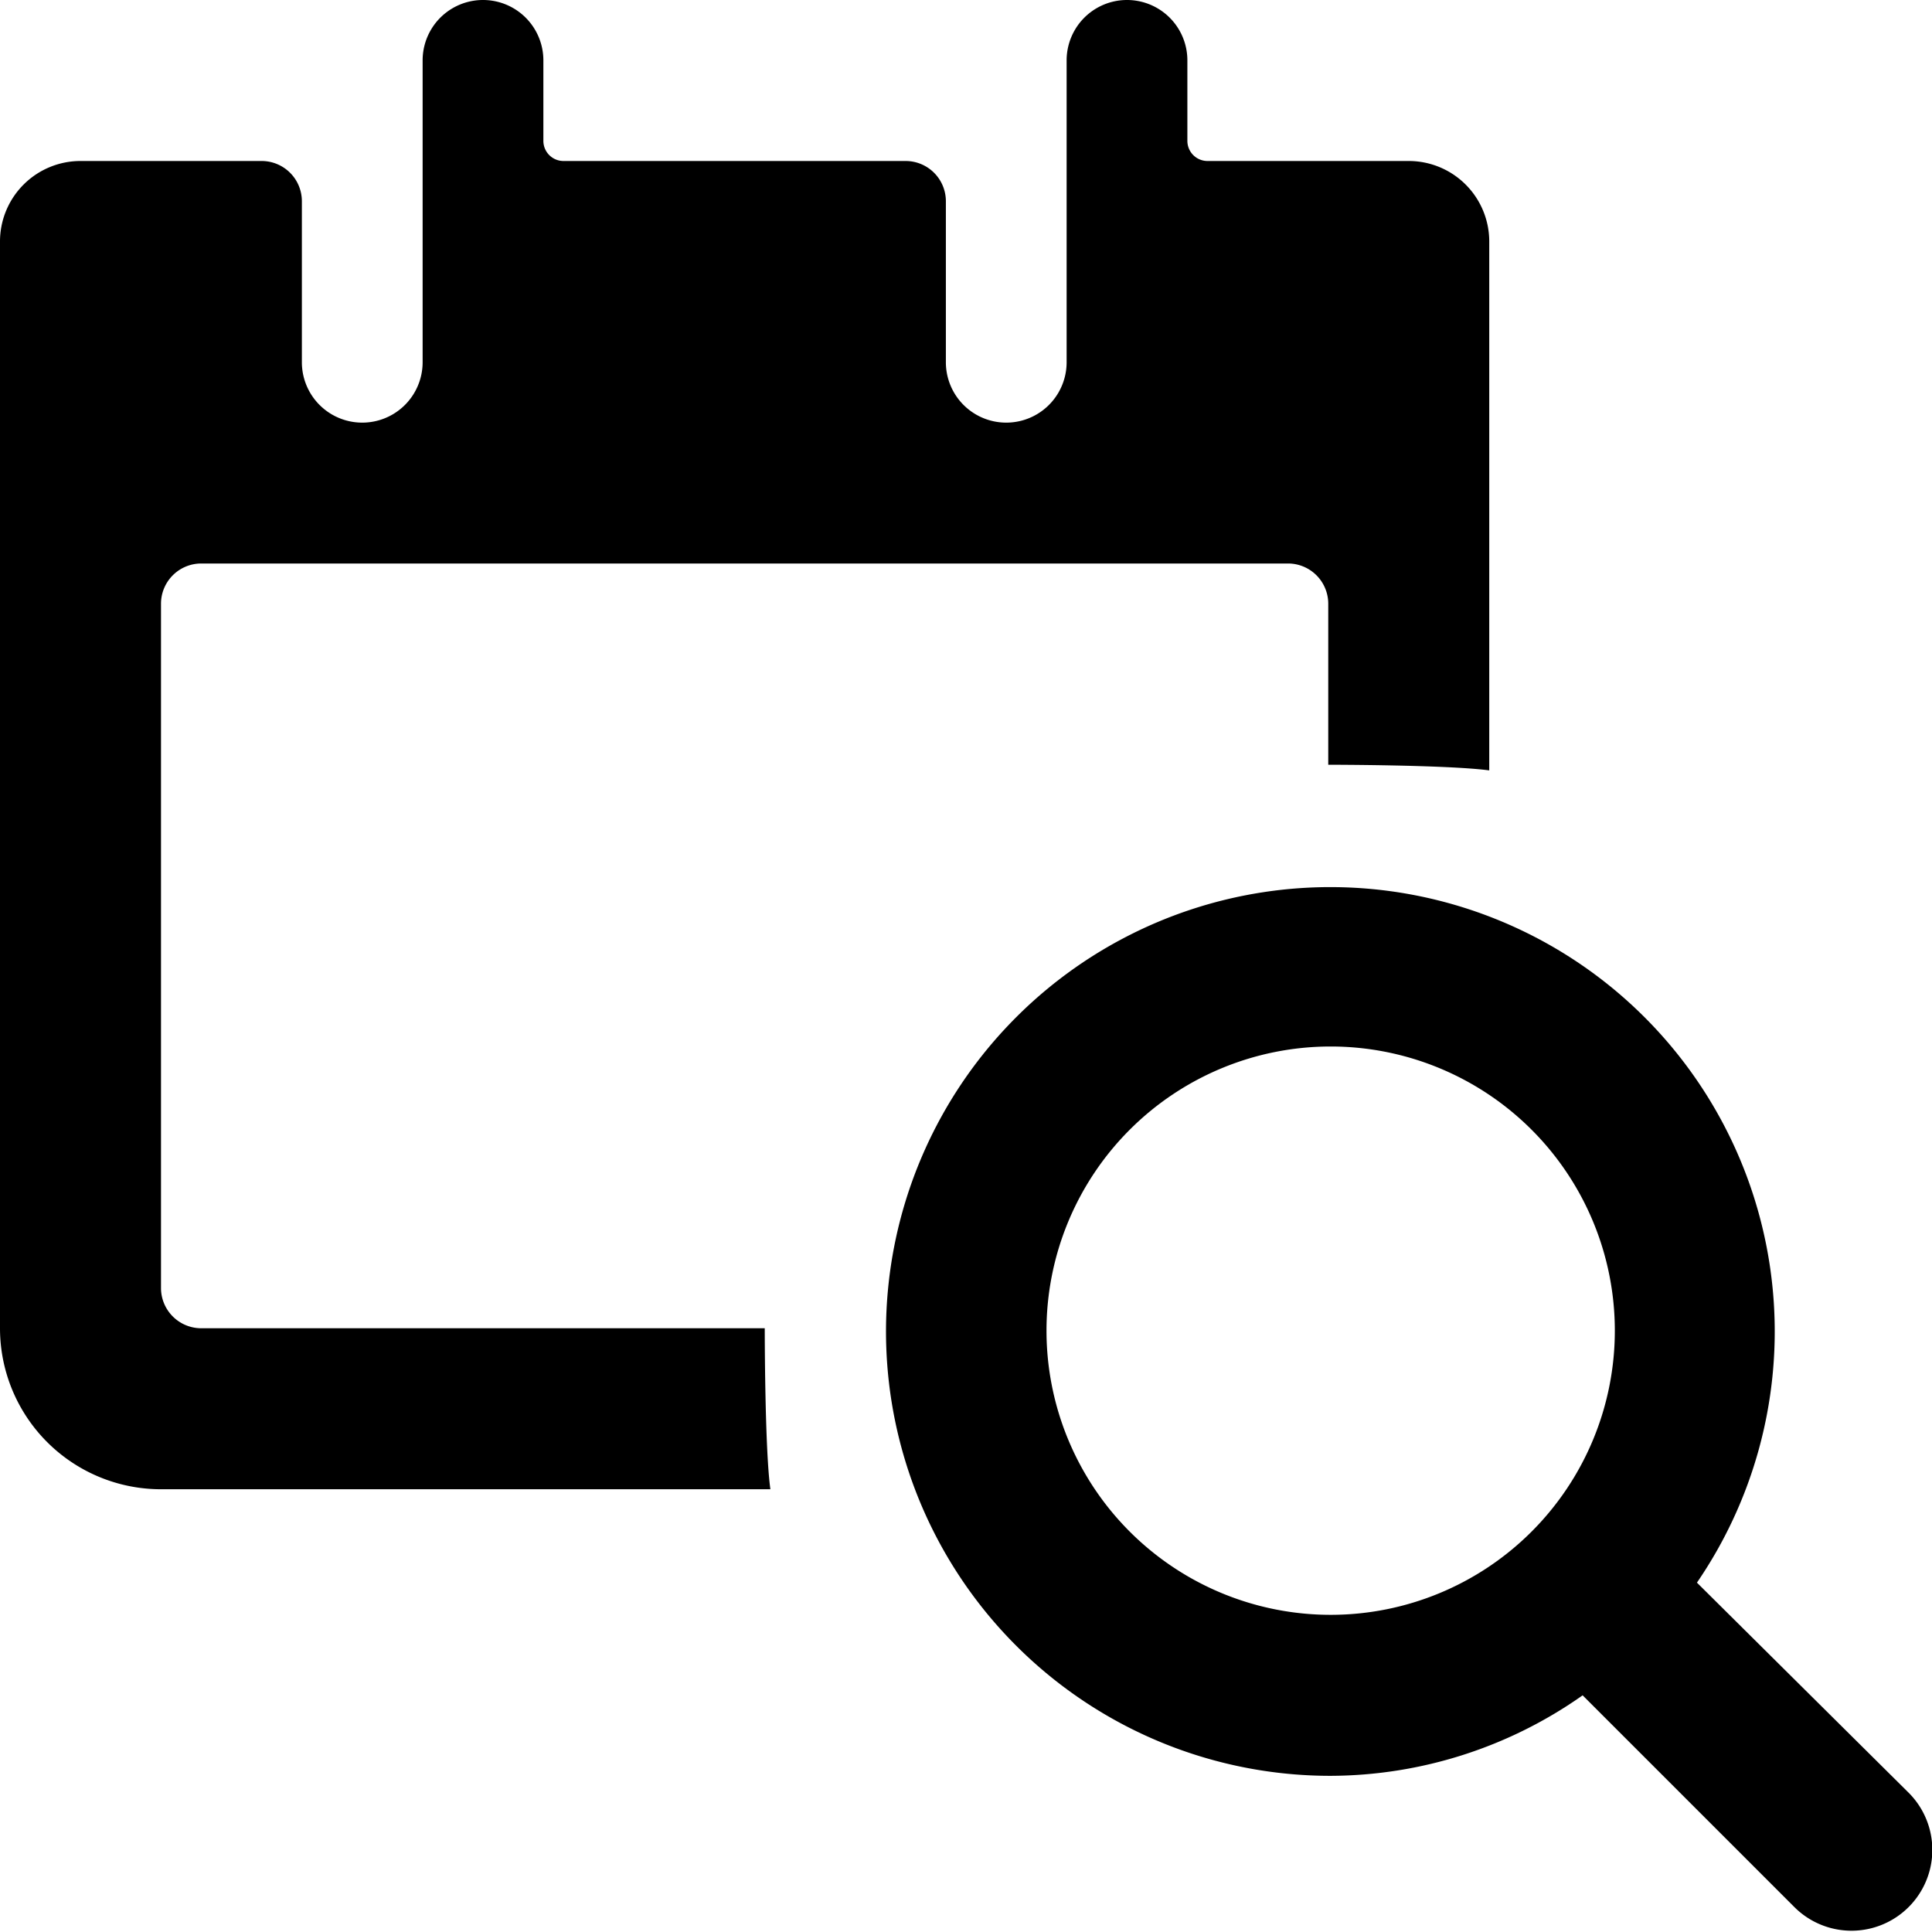
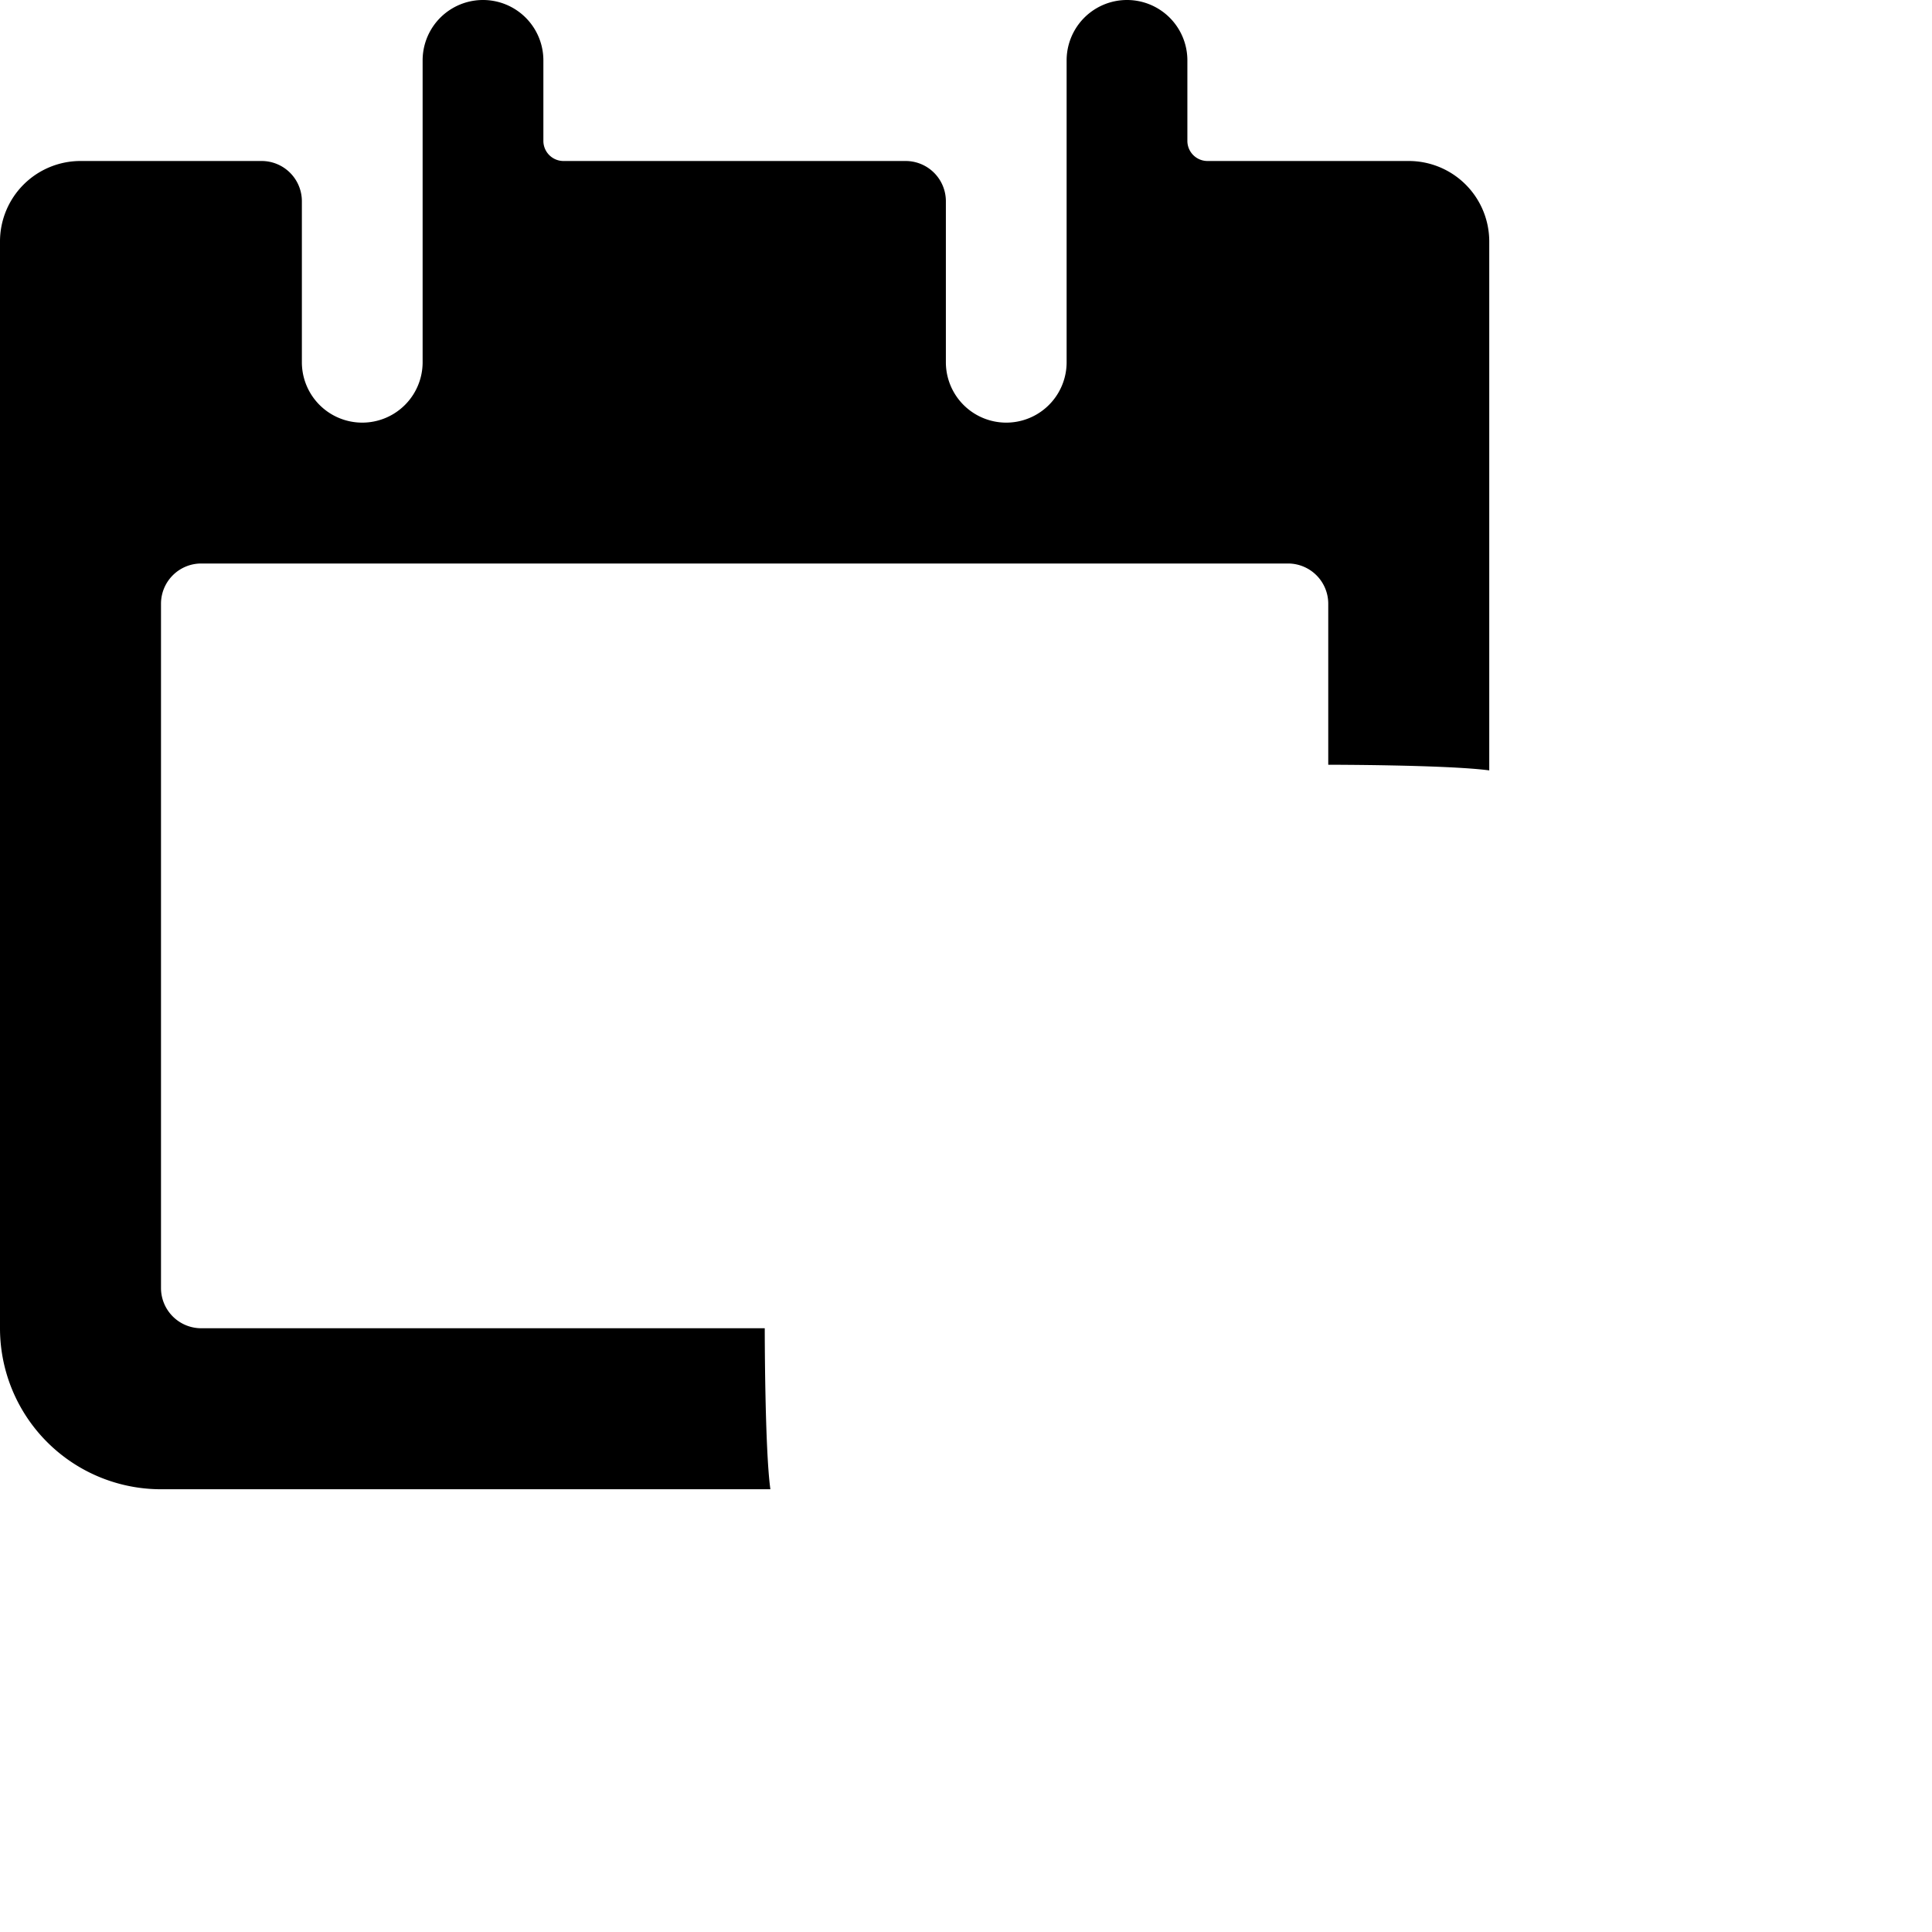
<svg xmlns="http://www.w3.org/2000/svg" viewBox="0 0 24 24">
  <g>
-     <path d="M9.5 16.5h-7A0.5 0.5 0 0 1 2 16V7.5a0.5 0.5 0 0 1 0.5 -0.5H16a0.5 0.5 0 0 1 0.5 0.5v2s1.47 0 2 0.07V3a1 1 0 0 0 -1 -1H15a0.25 0.25 0 0 1 -0.25 -0.25v-1a0.75 0.75 0 0 0 -1.5 0V4.5a0.75 0.75 0 0 1 -1.5 0v-2a0.5 0.5 0 0 0 -0.5 -0.5H7a0.25 0.25 0 0 1 -0.25 -0.25v-1a0.75 0.75 0 0 0 -1.5 0V4.5a0.75 0.75 0 0 1 -1.5 0v-2a0.5 0.5 0 0 0 -0.5 -0.5H1a1 1 0 0 0 -1 1v13.5a2 2 0 0 0 2 2h7.57c-0.07 -0.5 -0.07 -1.99 -0.07 -2Z" fill="#000000" stroke-width="1" />
-     <path d="M21.08 19.66a5.52 5.52 0 1 0 -4.55 2.4 5.46 5.46 0 0 0 3.13 -1l2.63 2.63a1 1 0 0 0 1.42 -1.42ZM13 16.53a3.53 3.53 0 1 1 3.53 3.53A3.53 3.53 0 0 1 13 16.53Z" fill="#000000" stroke-width="1" />
+     <path d="M9.5 16.5h-7A0.5 0.5 0 0 1 2 16V7.5a0.5 0.5 0 0 1 0.5 -0.5H16a0.5 0.5 0 0 1 0.5 0.5v2s1.47 0 2 0.07V3a1 1 0 0 0 -1 -1H15a0.25 0.25 0 0 1 -0.25 -0.25v-1a0.75 0.75 0 0 0 -1.5 0V4.5a0.75 0.75 0 0 1 -1.5 0v-2a0.5 0.5 0 0 0 -0.5 -0.5H7a0.25 0.25 0 0 1 -0.25 -0.25v-1a0.75 0.75 0 0 0 -1.5 0V4.5a0.75 0.75 0 0 1 -1.5 0v-2a0.5 0.5 0 0 0 -0.5 -0.5H1a1 1 0 0 0 -1 1v13.5a2 2 0 0 0 2 2h7.57c-0.07 -0.5 -0.07 -1.99 -0.07 -2" fill="#000000" stroke-width="1" />
  </g>
</svg>